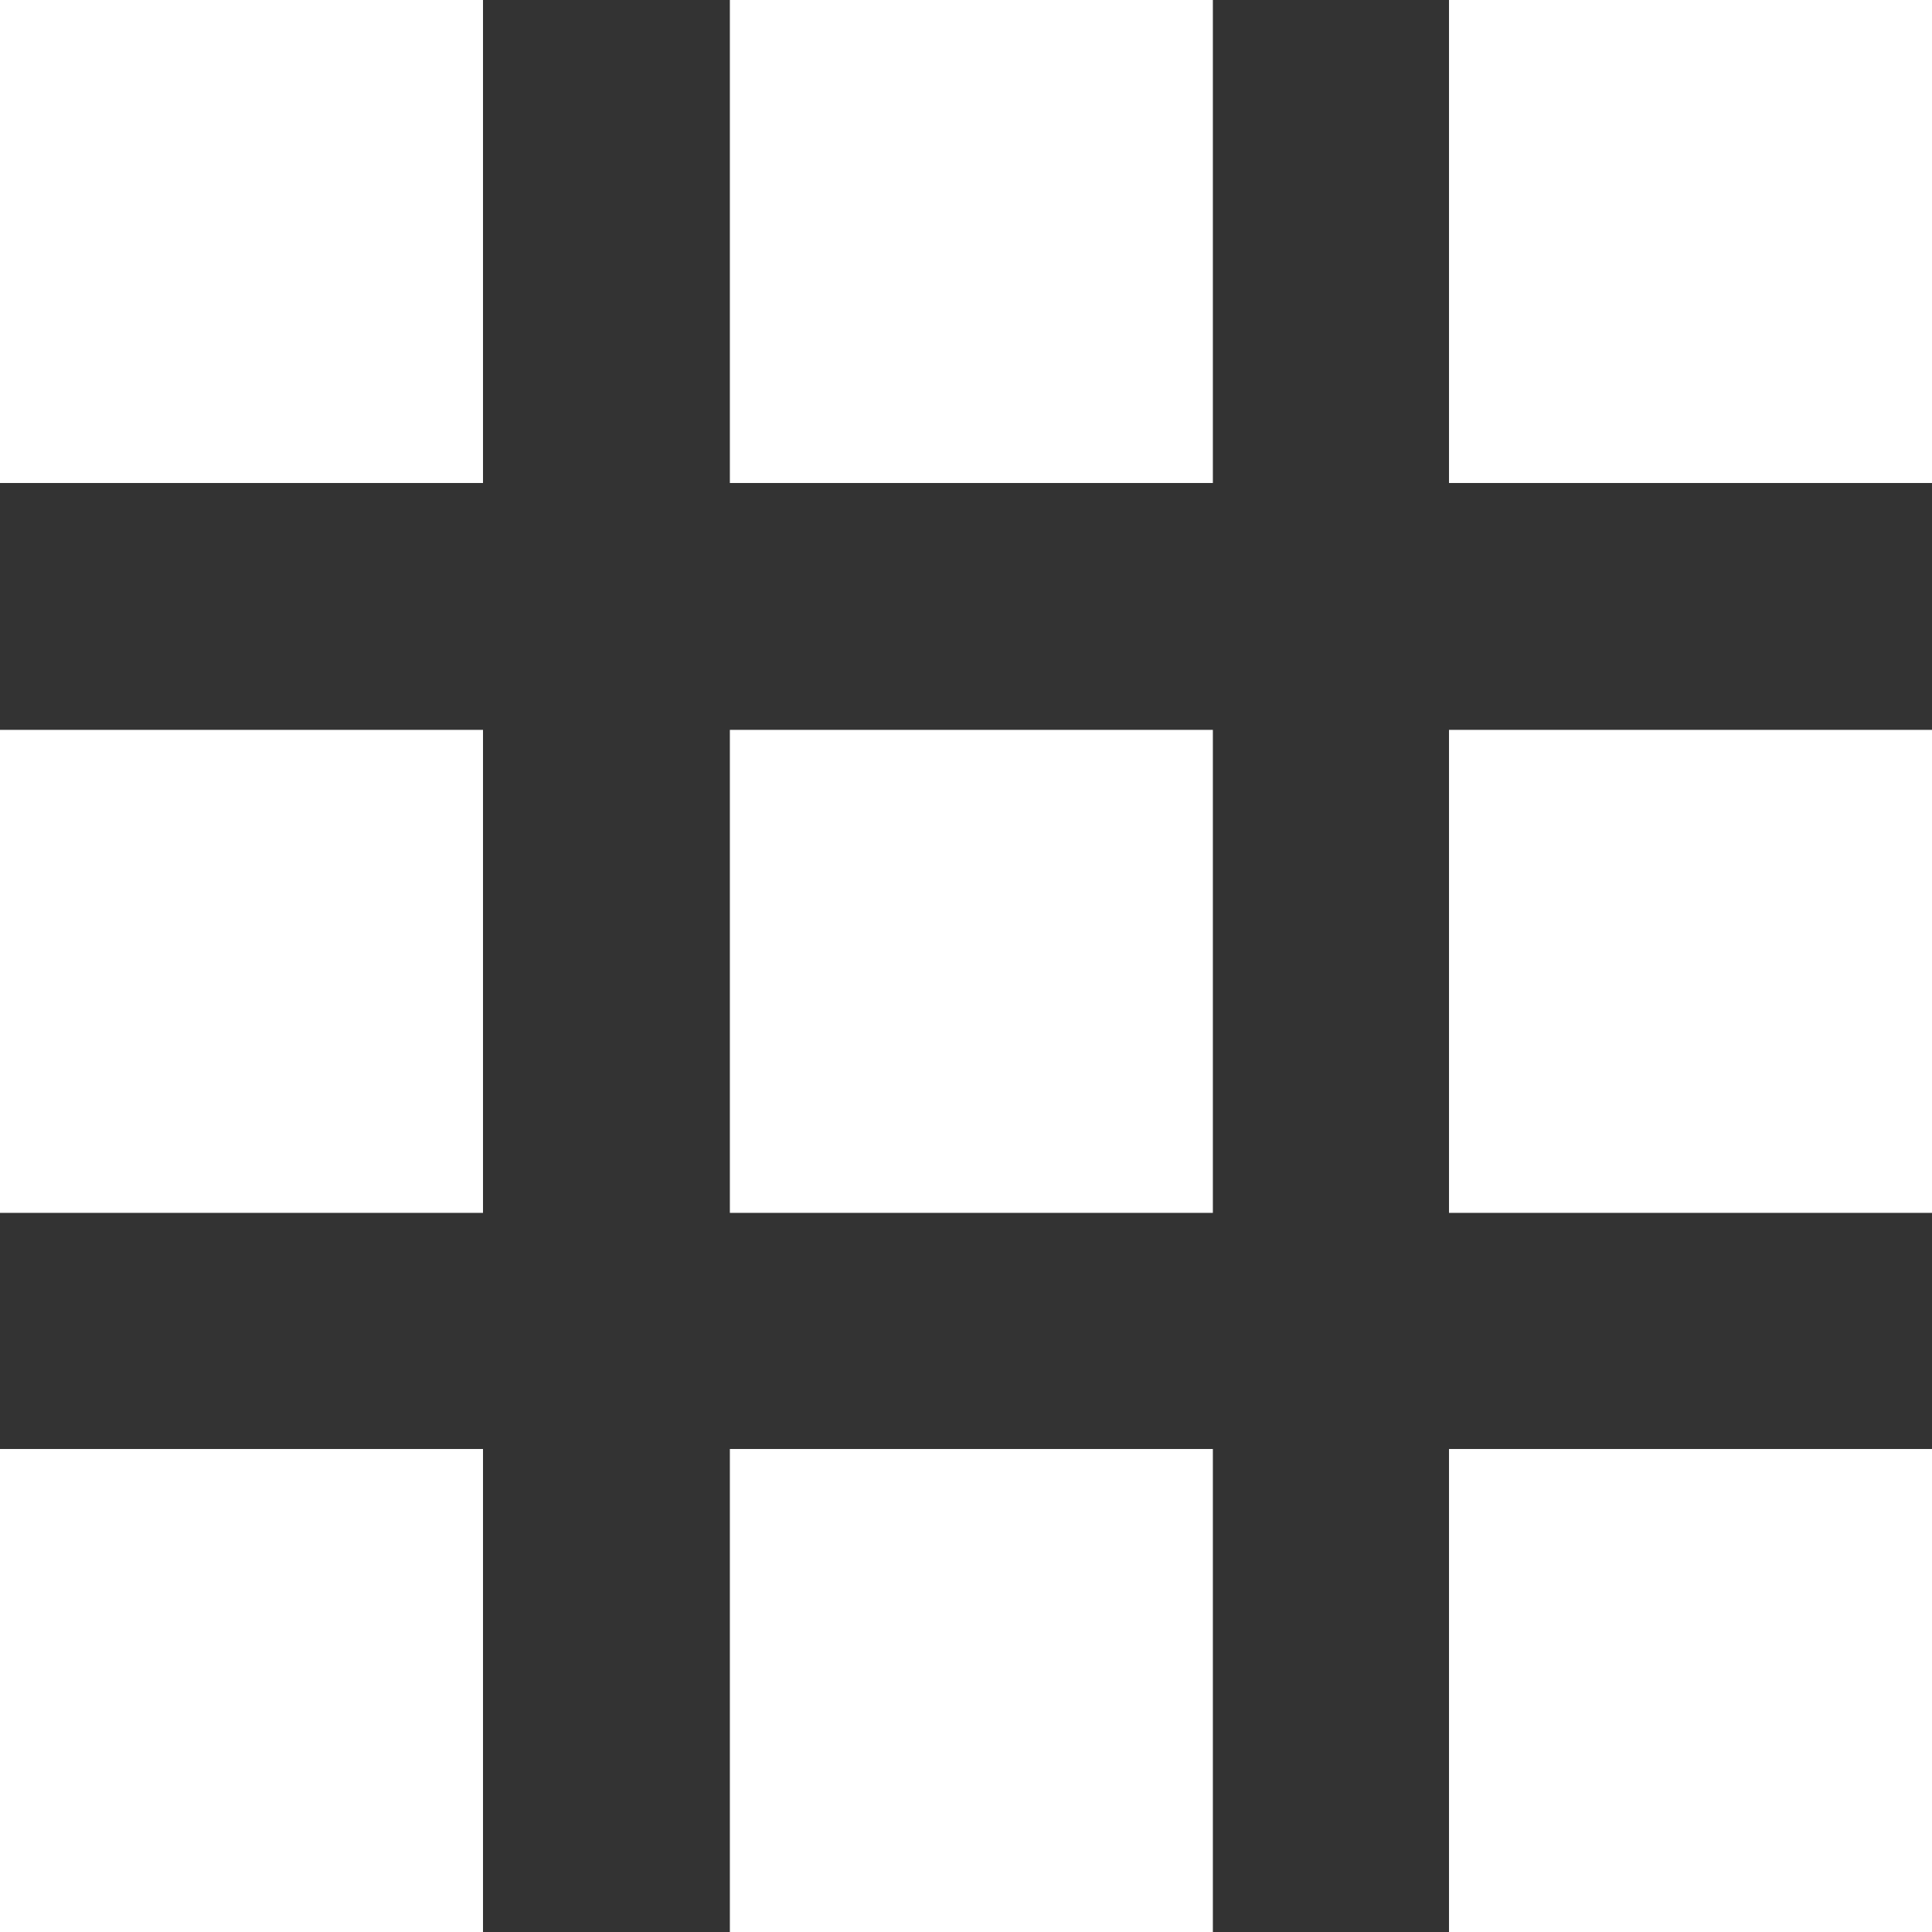
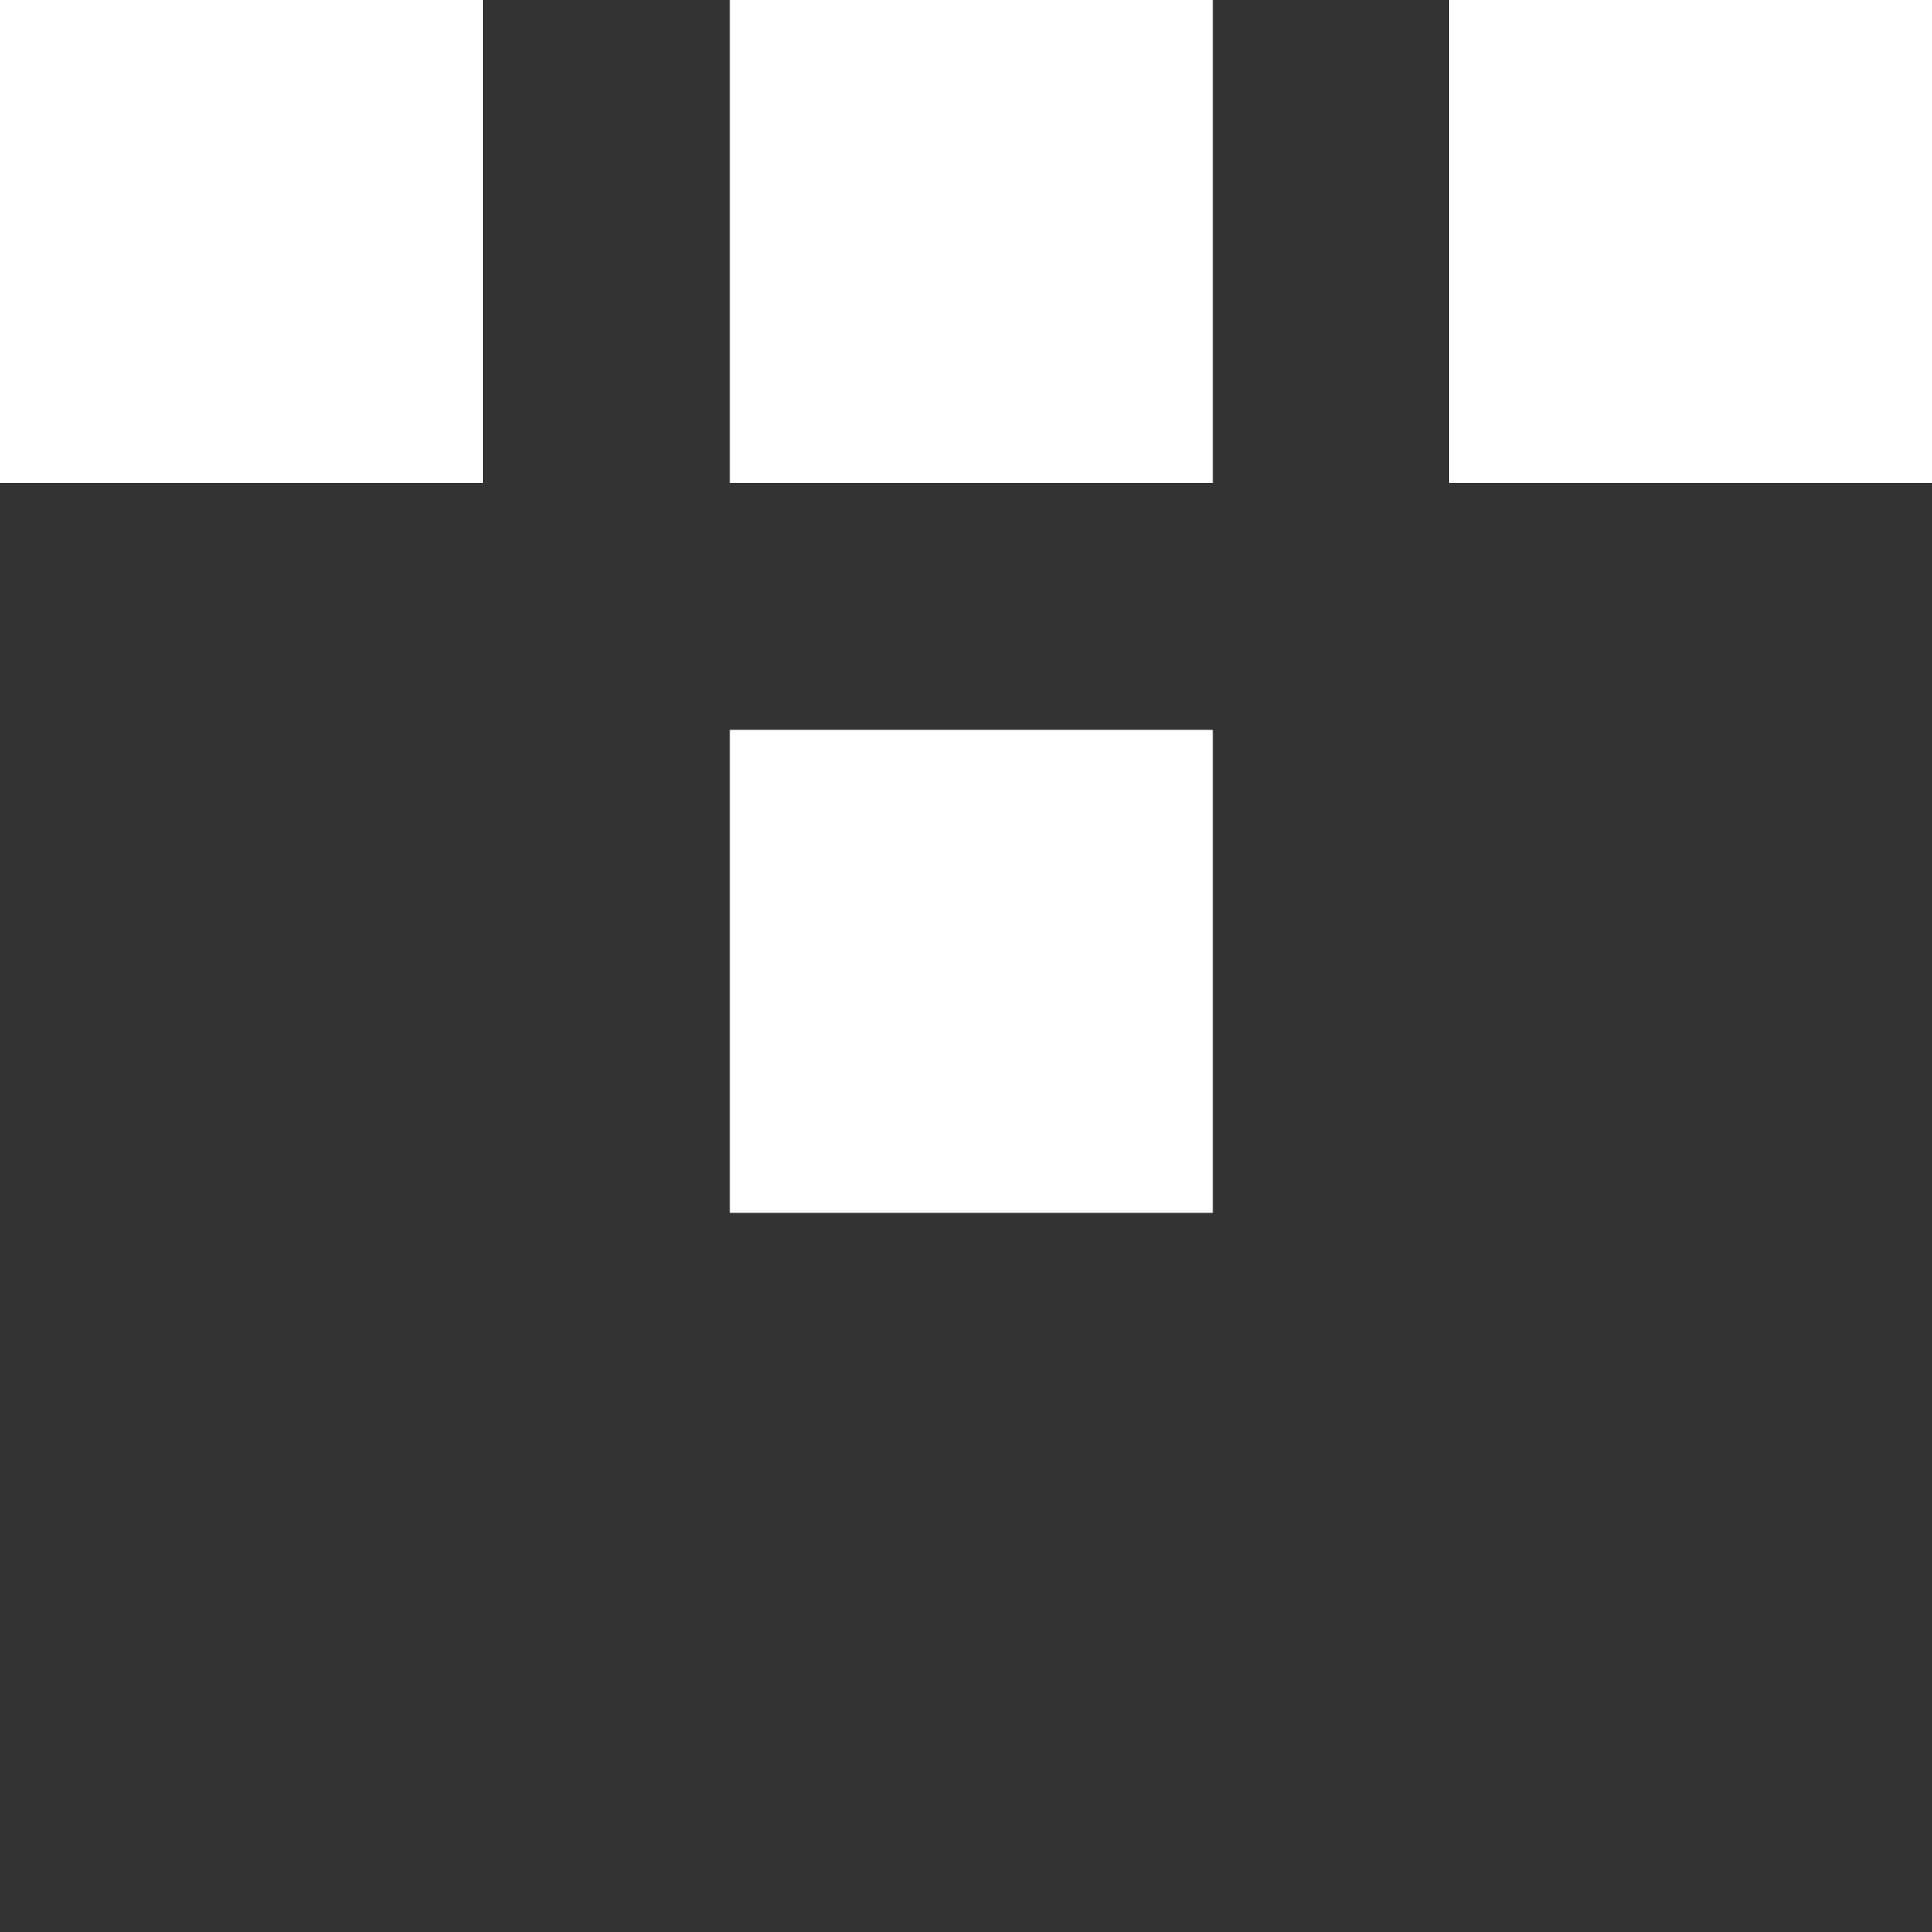
<svg xmlns="http://www.w3.org/2000/svg" id="katman_2" data-name="katman 2" viewBox="0 0 18 18">
  <rect x="0" y="0" width="18" height="18" fill="#333333" stroke="none" />
  <defs>
    <style>
      .cls-1 {
        fill: #fff;
      }
    </style>
  </defs>
  <g id="Layer_1" data-name="Layer 1">
    <rect class="cls-1" width="4.5" height="4.5" />
    <rect class="cls-1" x="6.8" width="4.5" height="4.5" />
    <rect class="cls-1" x="13.5" width="4.5" height="4.5" />
-     <rect class="cls-1" y="6.8" width="4.5" height="4.5" />
    <rect class="cls-1" x="6.8" y="6.8" width="4.5" height="4.5" />
-     <rect class="cls-1" x="13.5" y="6.8" width="4.5" height="4.5" />
-     <rect class="cls-1" y="13.5" width="4.5" height="4.5" />
-     <rect class="cls-1" x="6.8" y="13.5" width="4.5" height="4.5" />
-     <rect class="cls-1" x="13.5" y="13.5" width="4.5" height="4.5" />
  </g>
</svg>